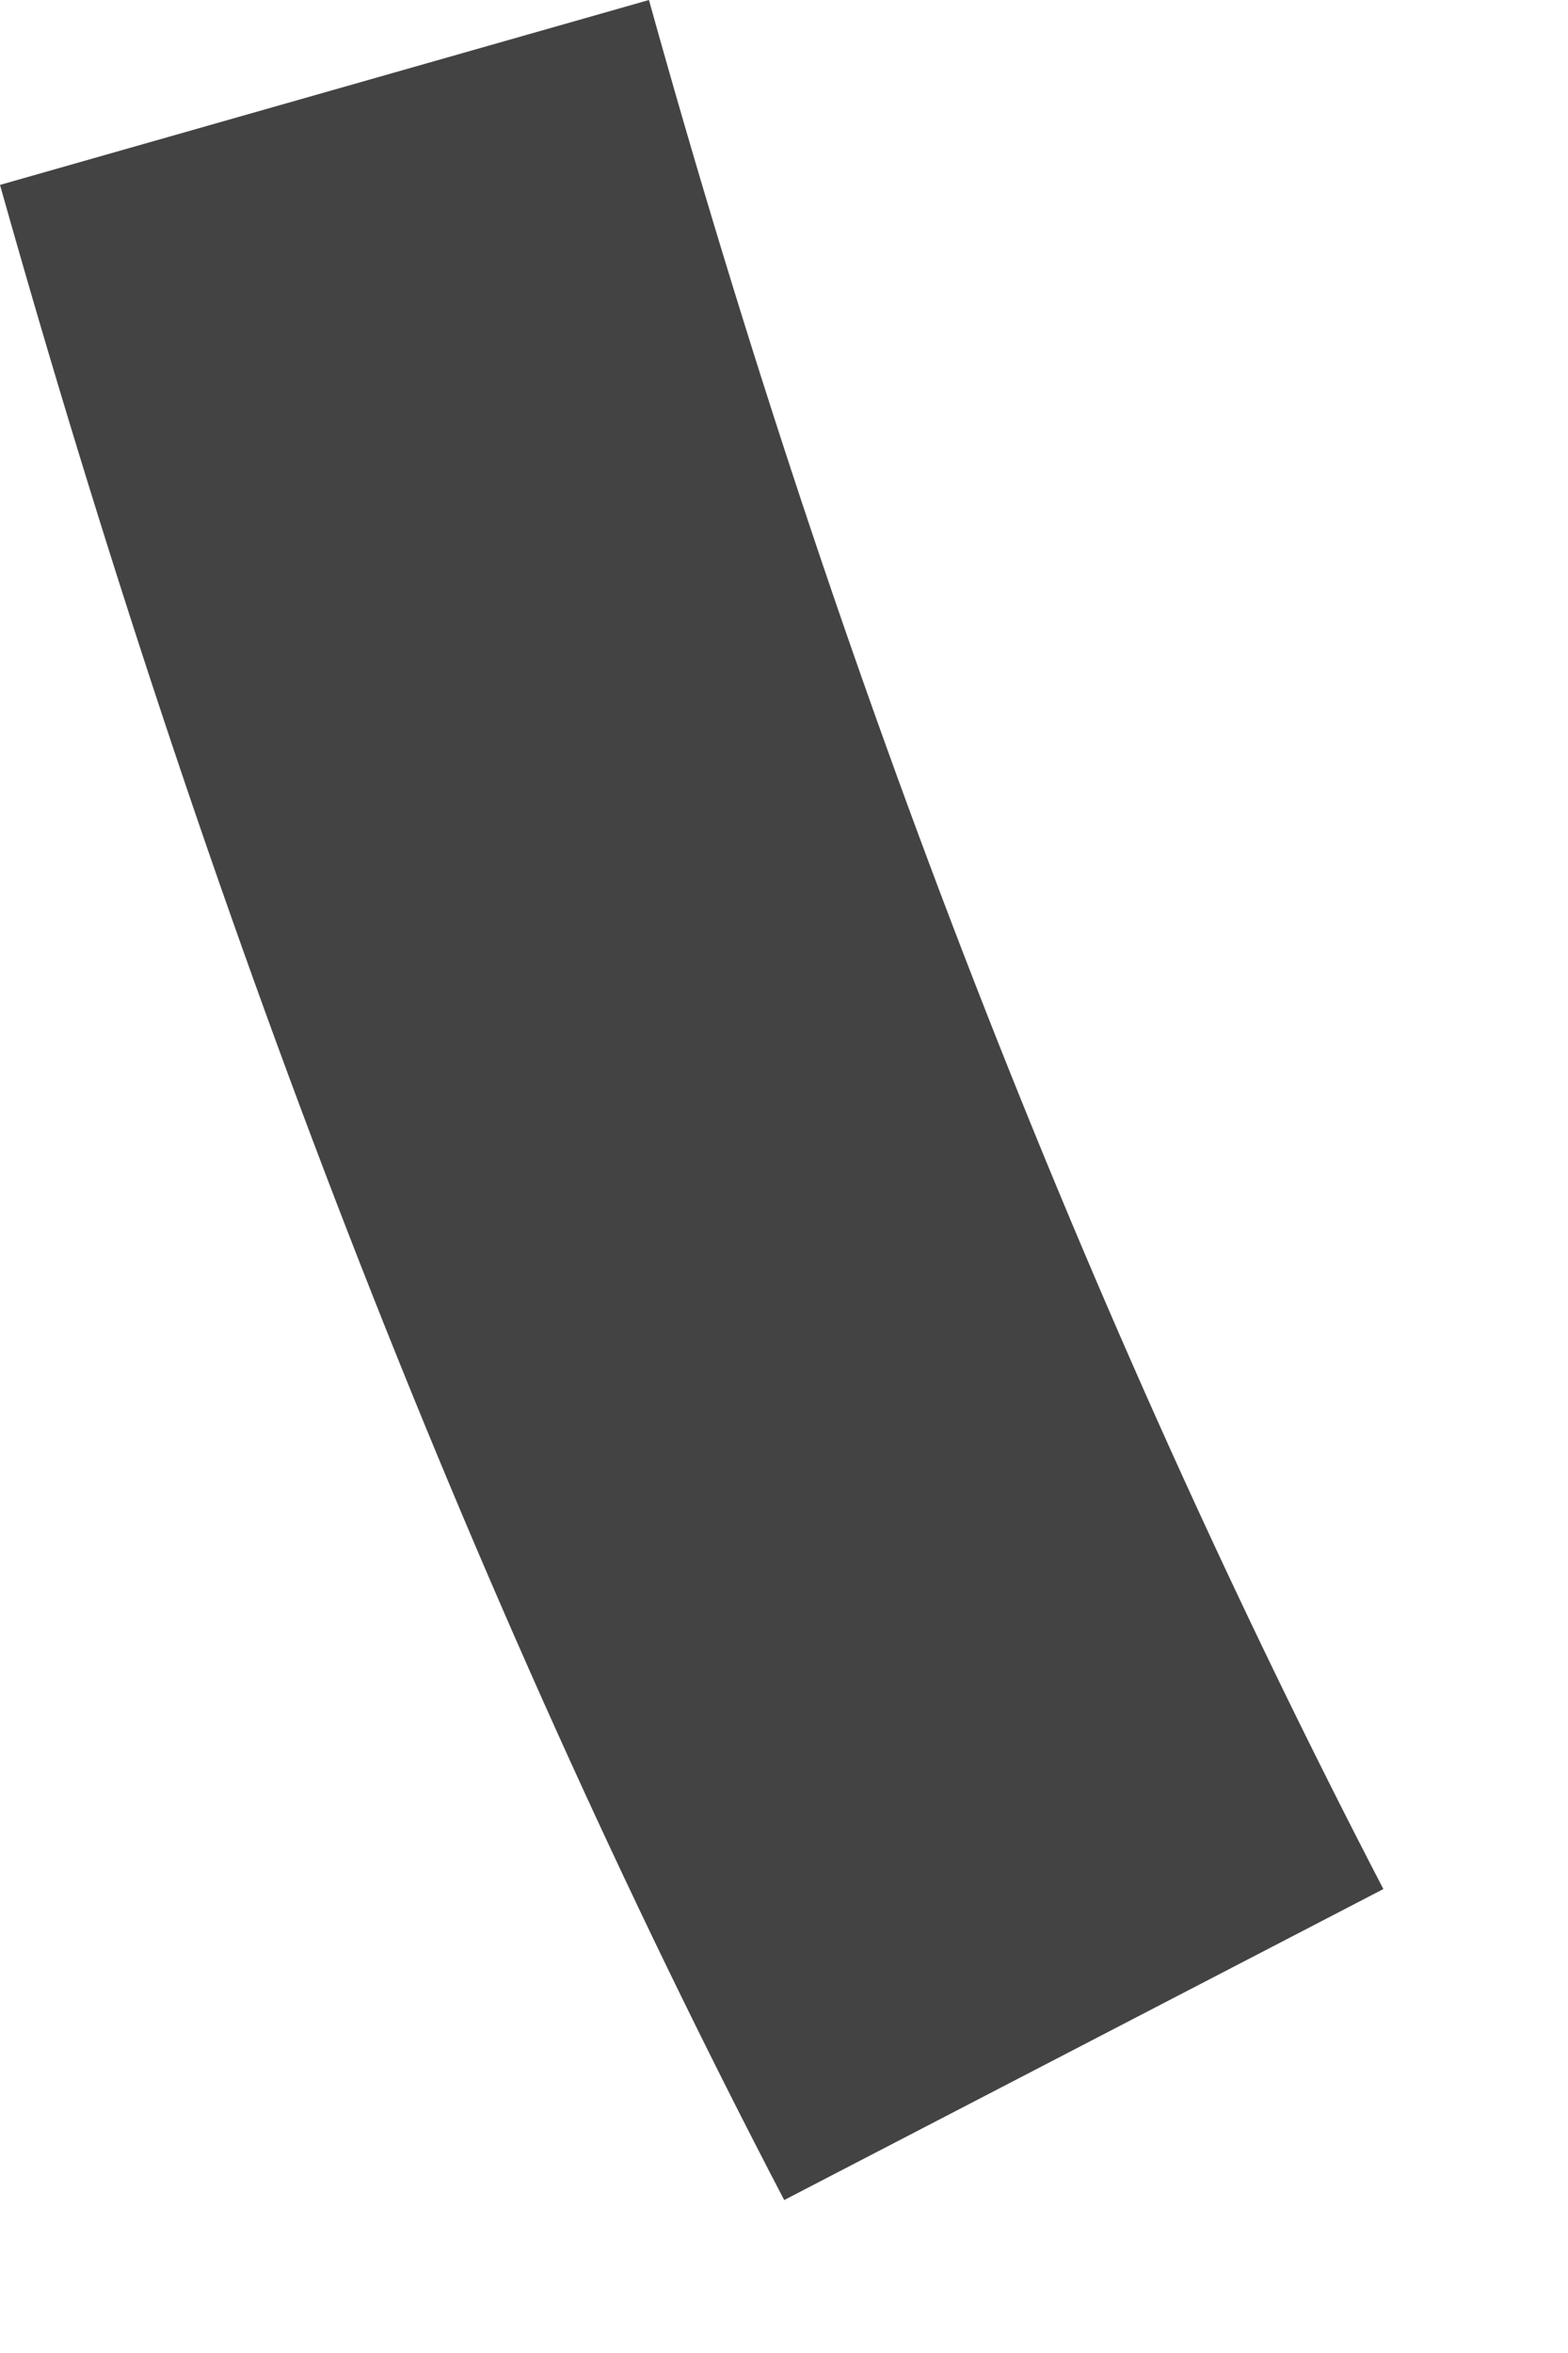
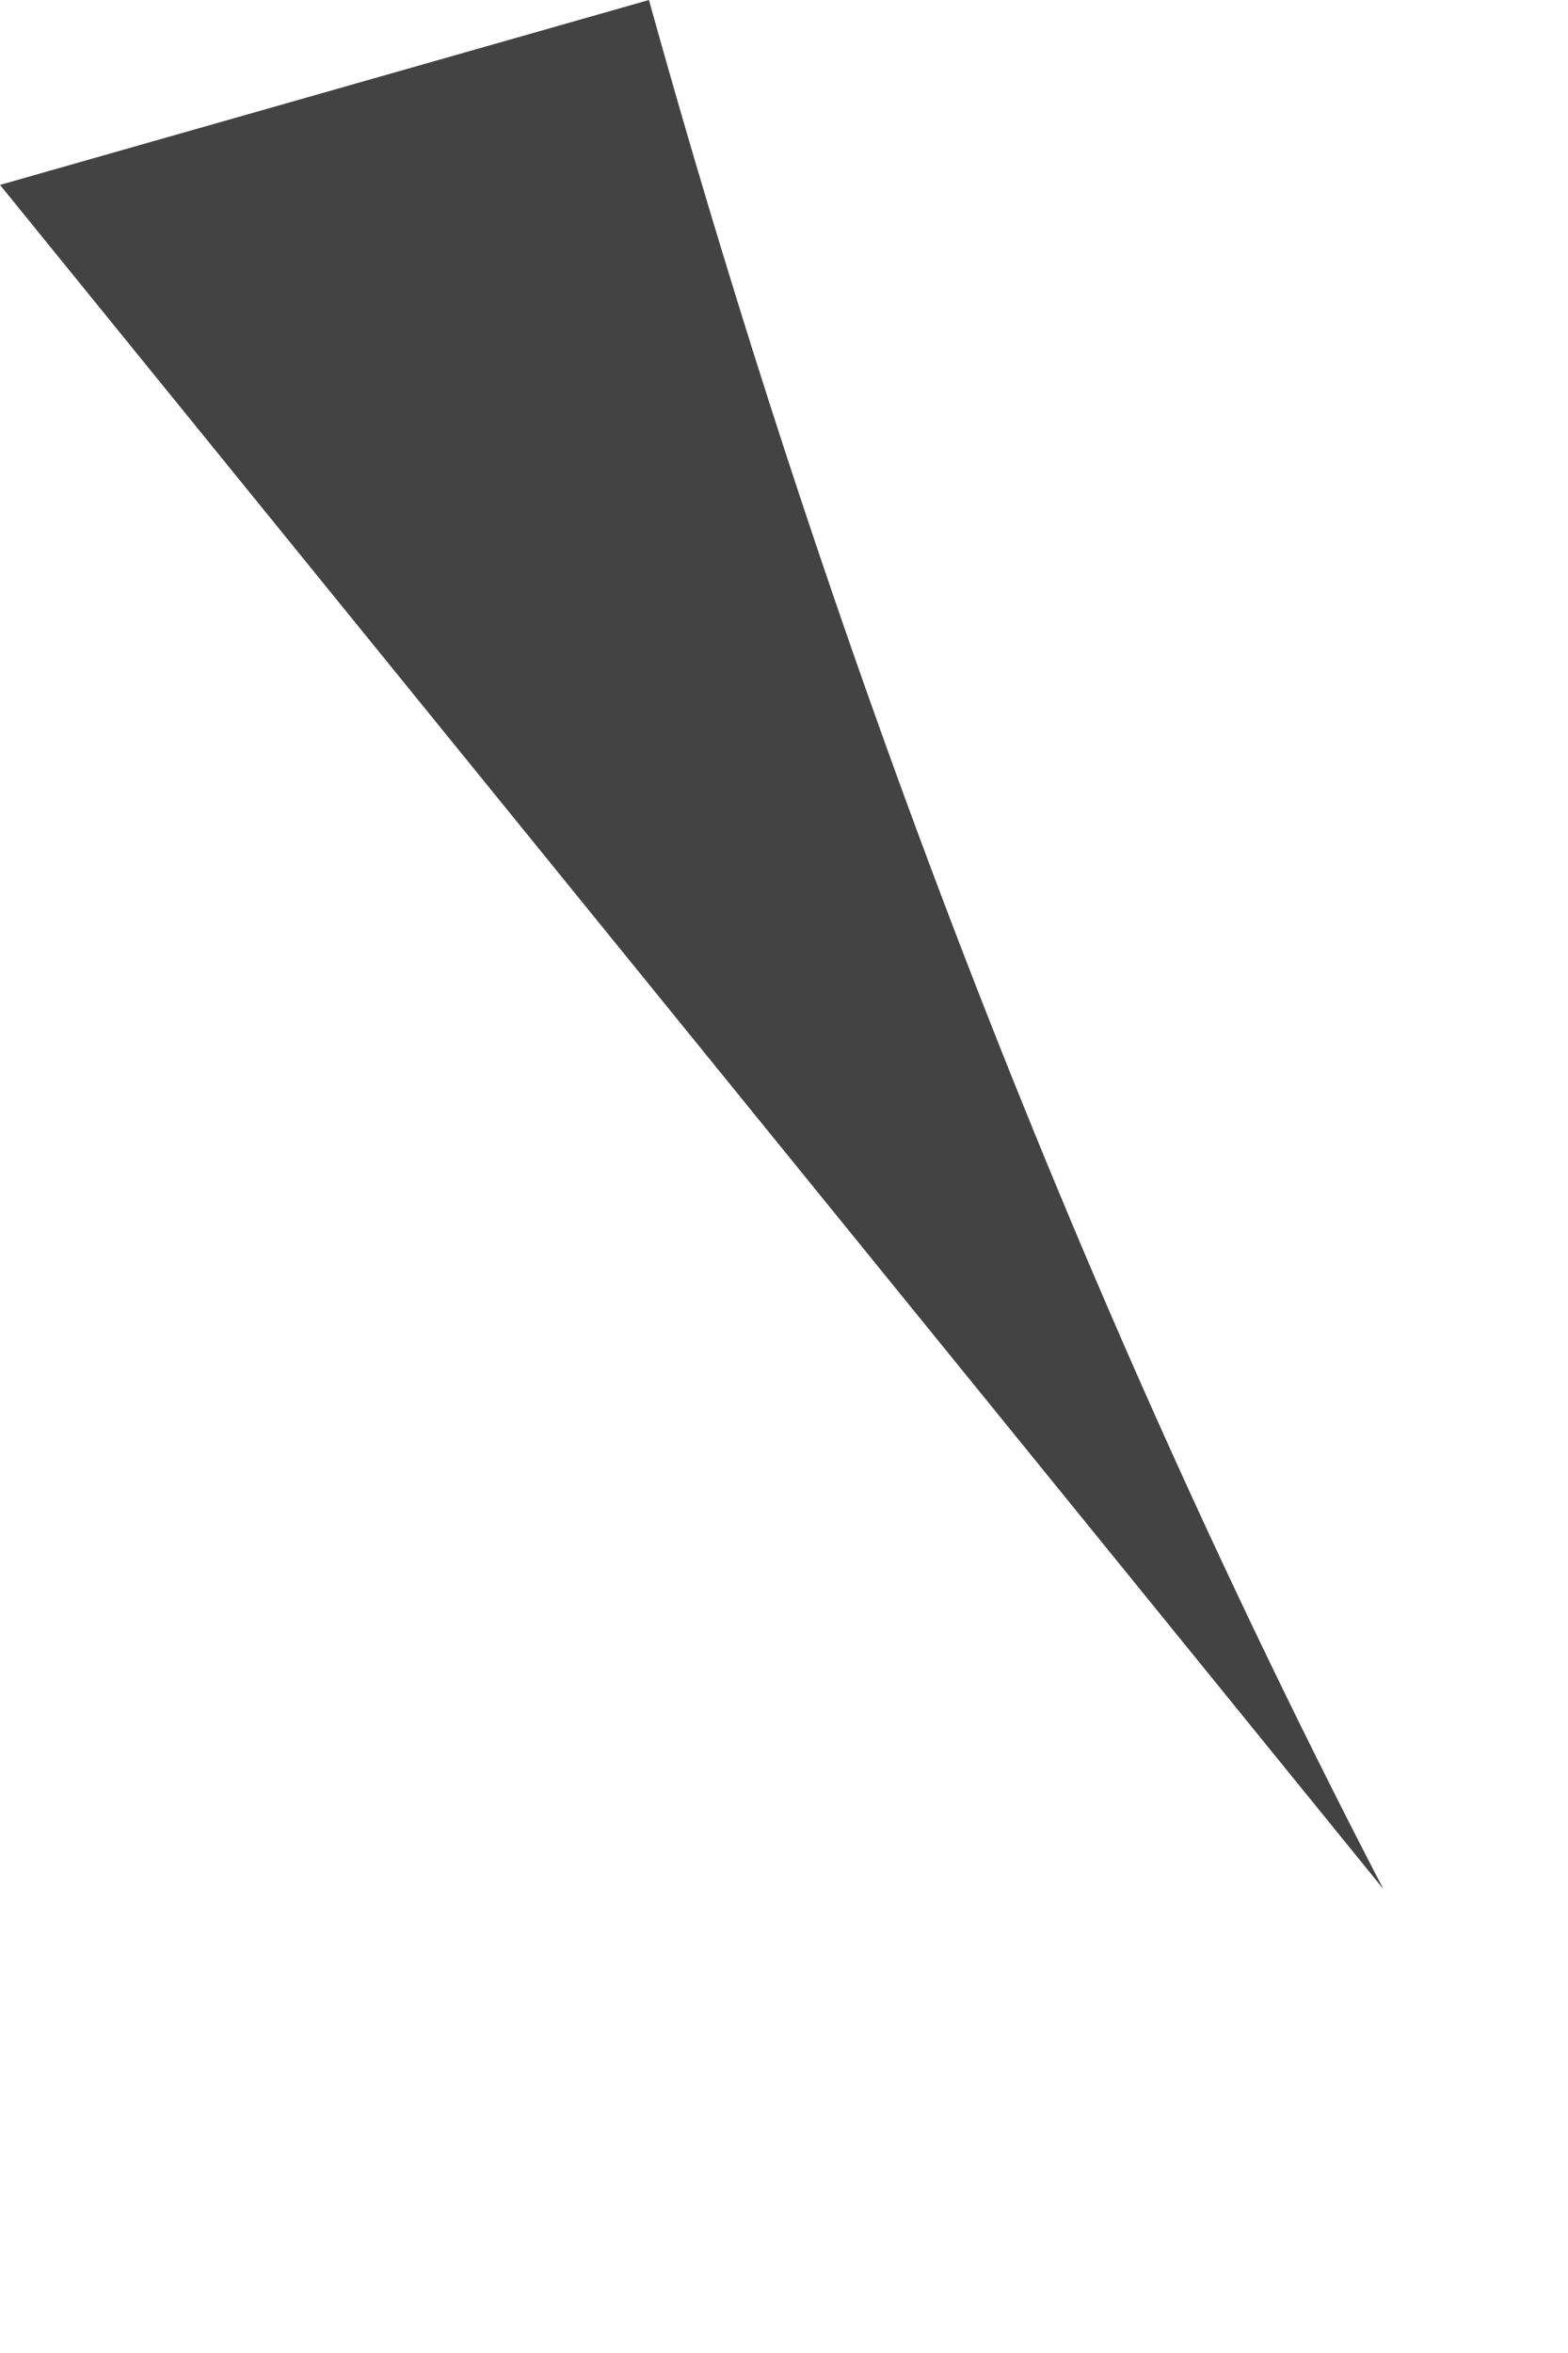
<svg xmlns="http://www.w3.org/2000/svg" fill="none" height="100%" overflow="visible" preserveAspectRatio="none" style="display: block;" viewBox="0 0 8 12" width="100%">
-   <path d="M0 0.943C1.035 4.621 2.368 8.093 4.001 11.22L7.058 9.634C5.541 6.714 4.276 3.472 3.311 0L0 0.943Z" fill="#434344" id="Vector" />
+   <path d="M0 0.943L7.058 9.634C5.541 6.714 4.276 3.472 3.311 0L0 0.943Z" fill="#434344" id="Vector" />
</svg>